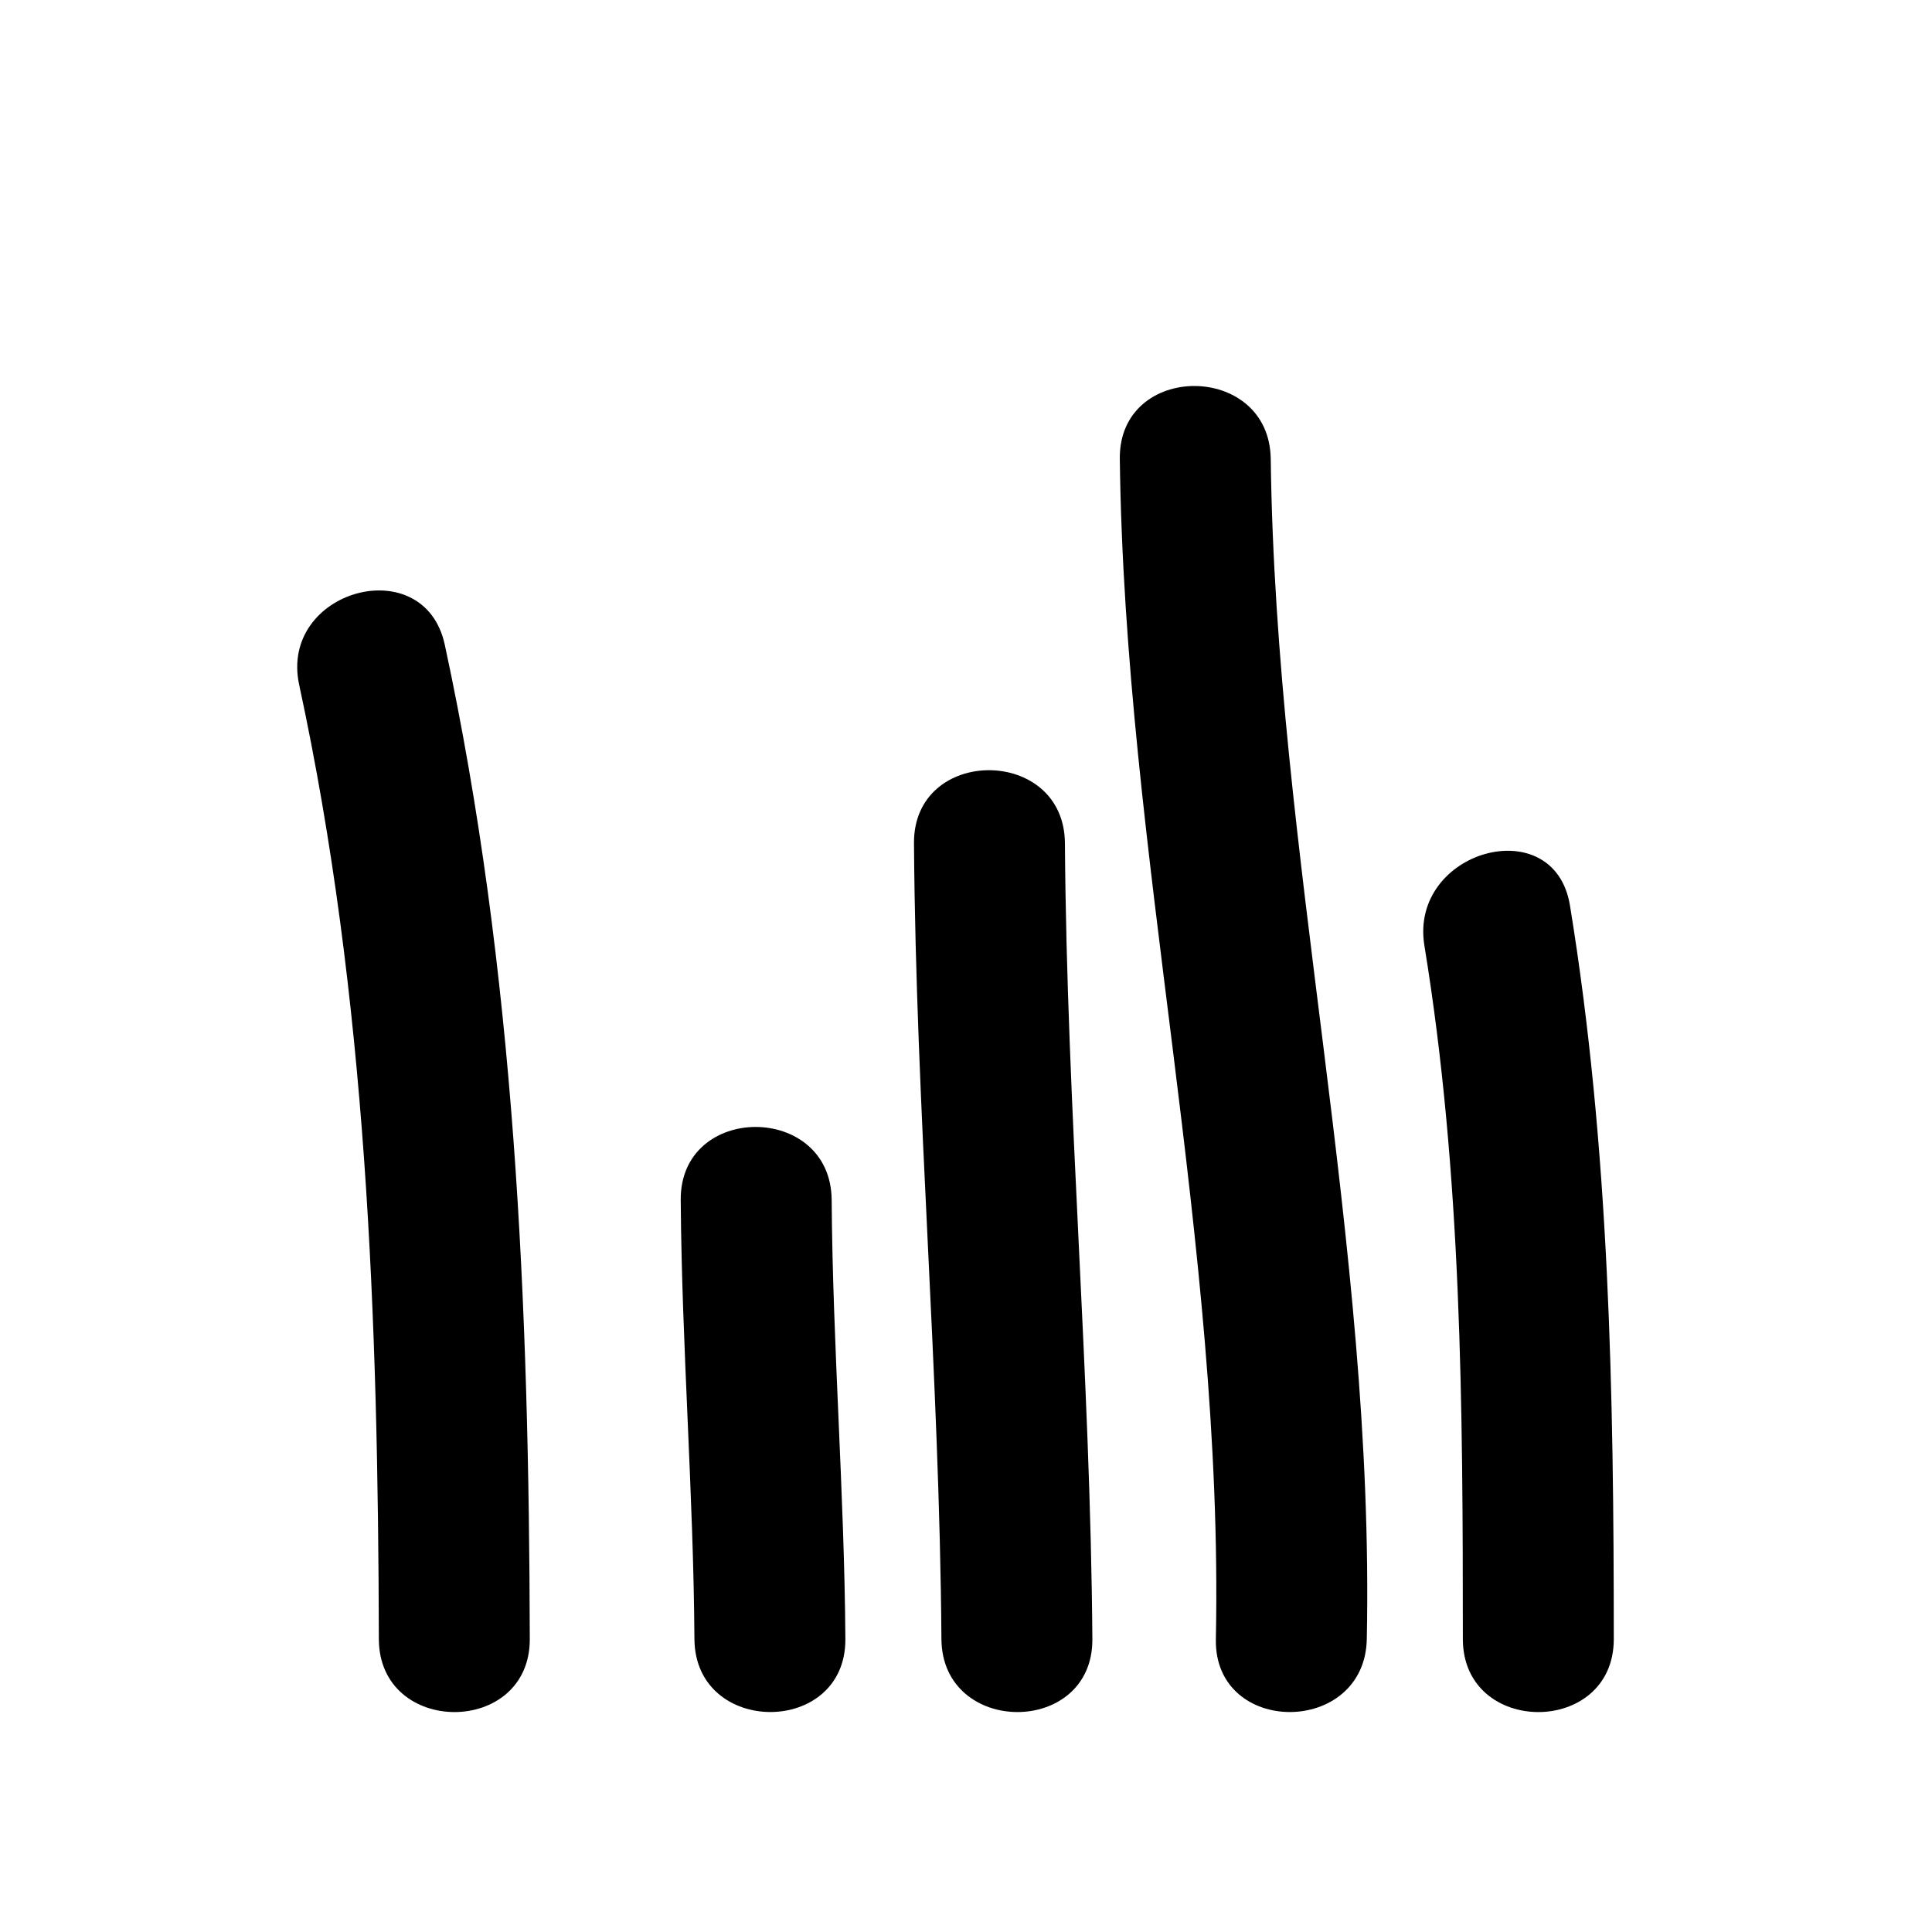
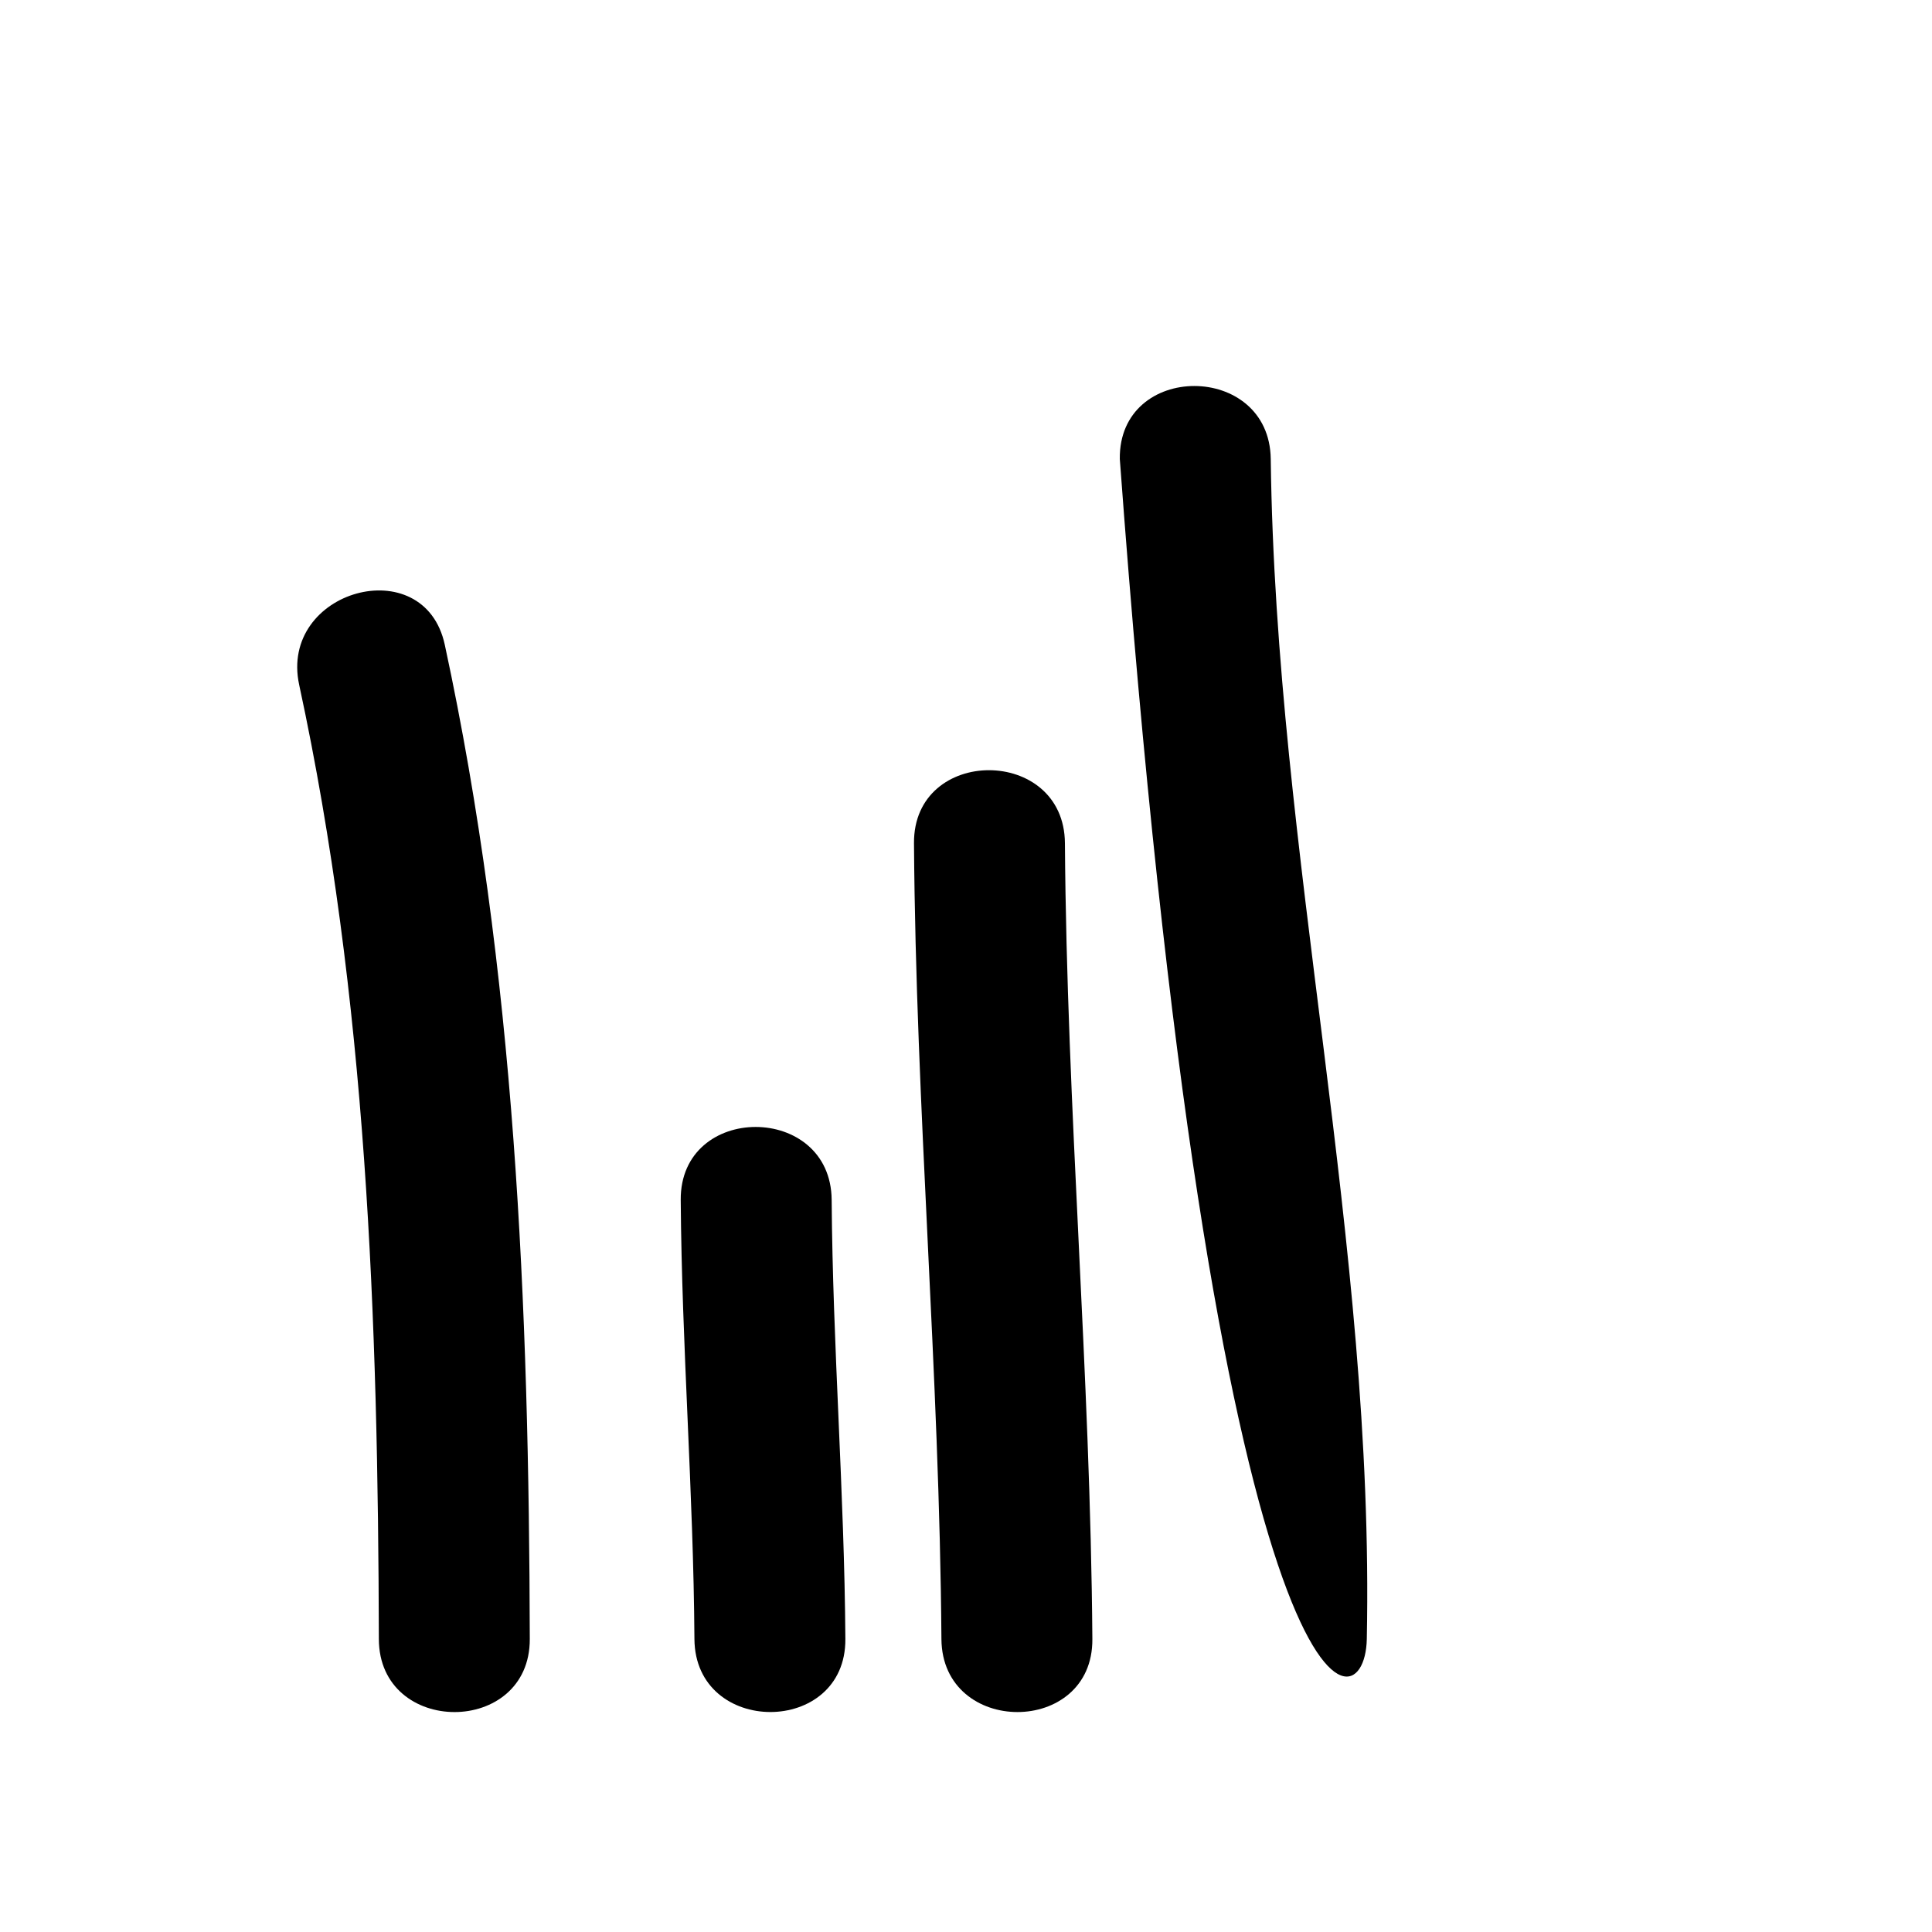
<svg xmlns="http://www.w3.org/2000/svg" version="1.1" id="Capa_1" x="0px" y="0px" width="64px" height="64px" viewBox="0 0 64 64" enable-background="new 0 0 64 64" xml:space="preserve">
  <path d="M9.911,22.688c2.242,10.384,2.613,21.018,2.639,31.608c0.008,3.224,5.008,3.225,5,0  c-0.026-11.038-0.481-22.117-2.816-32.938C14.053,18.207,9.232,19.544,9.911,22.688z" />
  <path d="M22.55,39.75c0.035,4.852,0.422,9.693,0.454,14.545c0.021,3.223,5.021,3.225,5,0c-0.032-4.852-0.419-9.693-0.454-14.545  C27.526,36.527,22.526,36.525,22.55,39.75z" />
  <path d="M30.277,27.932c0.061,8.797,0.846,17.567,0.909,26.364c0.024,3.223,5.024,3.225,5,0c-0.063-8.797-0.849-17.566-0.909-26.364  C35.255,24.709,30.255,24.707,30.277,27.932z" />
-   <path d="M45.277,54.296c0.265-13.134-3.015-25.978-3.182-39.091c-0.041-3.222-5.041-3.226-5,0  c0.167,13.113,3.446,25.956,3.182,39.091C40.212,57.522,45.213,57.516,45.277,54.296z" />
-   <path d="M47.185,31.324c1.243,7.601,1.272,15.29,1.274,22.972c0.001,3.224,5.001,3.225,5,0c-0.002-8.146-0.136-16.244-1.452-24.301  C51.487,26.819,46.67,28.171,47.185,31.324z" />
+   <path d="M45.277,54.296c0.265-13.134-3.015-25.978-3.182-39.091c-0.041-3.222-5.041-3.226-5,0  C40.212,57.522,45.213,57.516,45.277,54.296z" />
</svg>